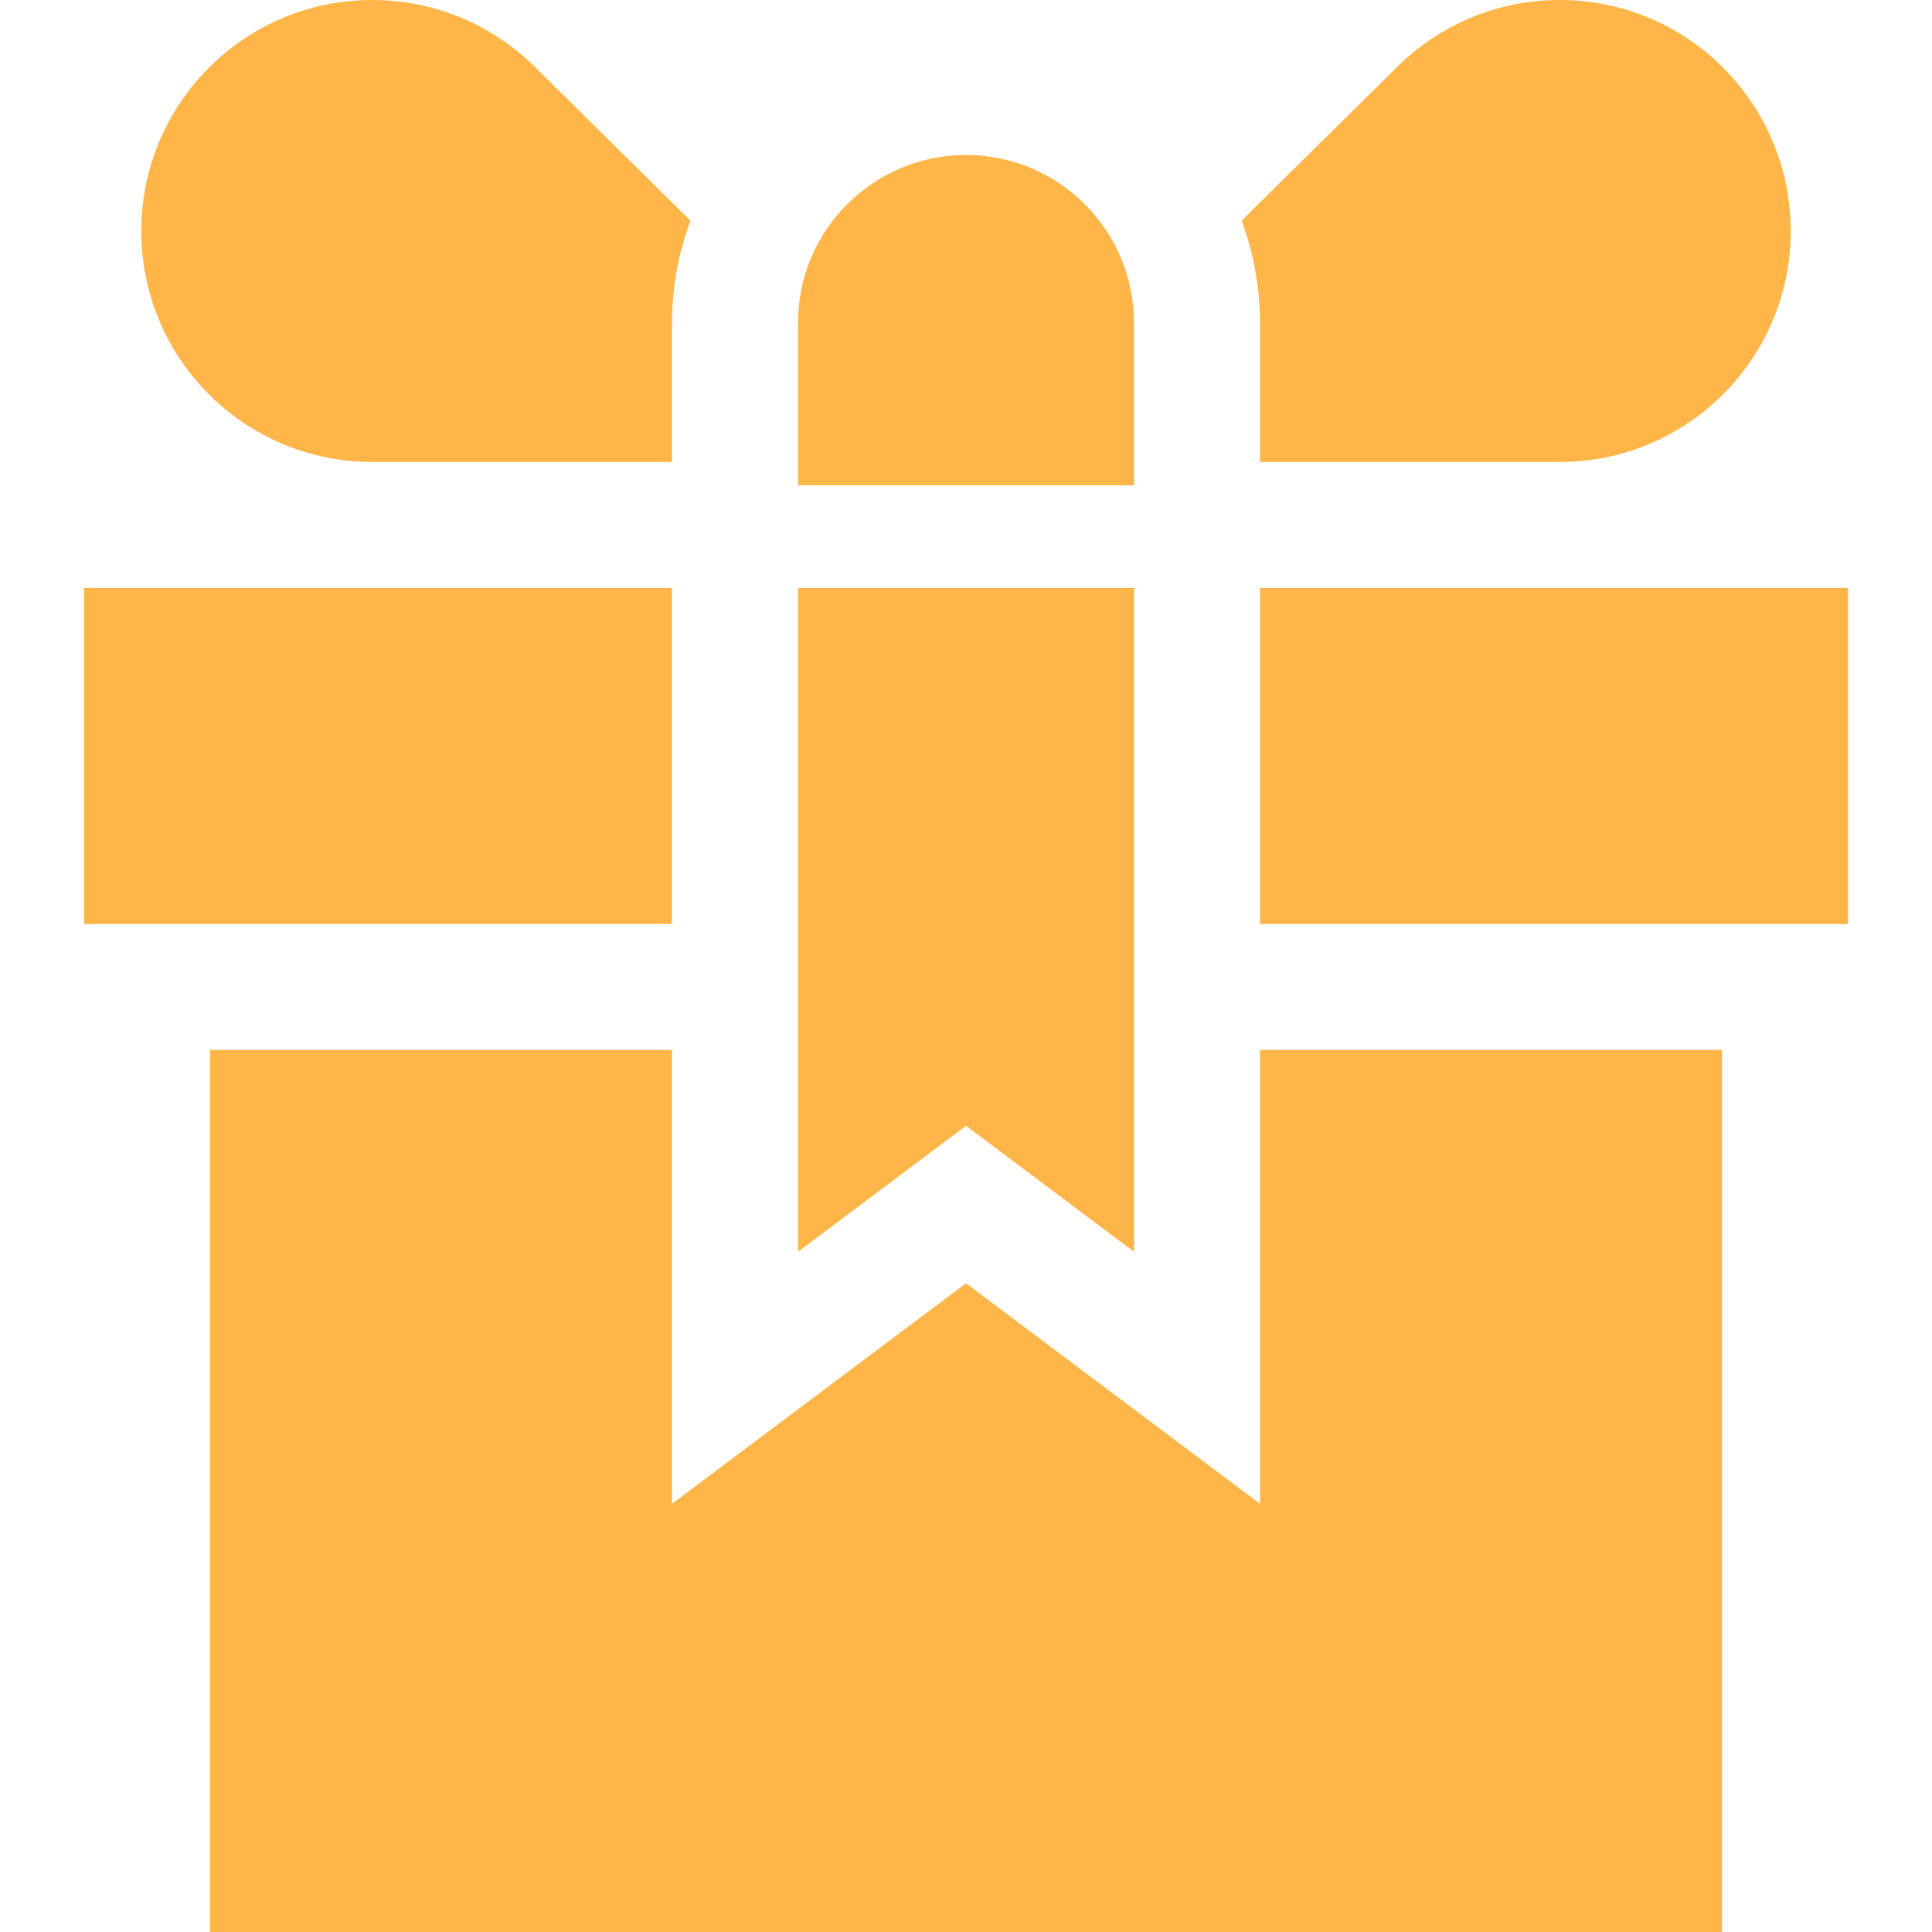
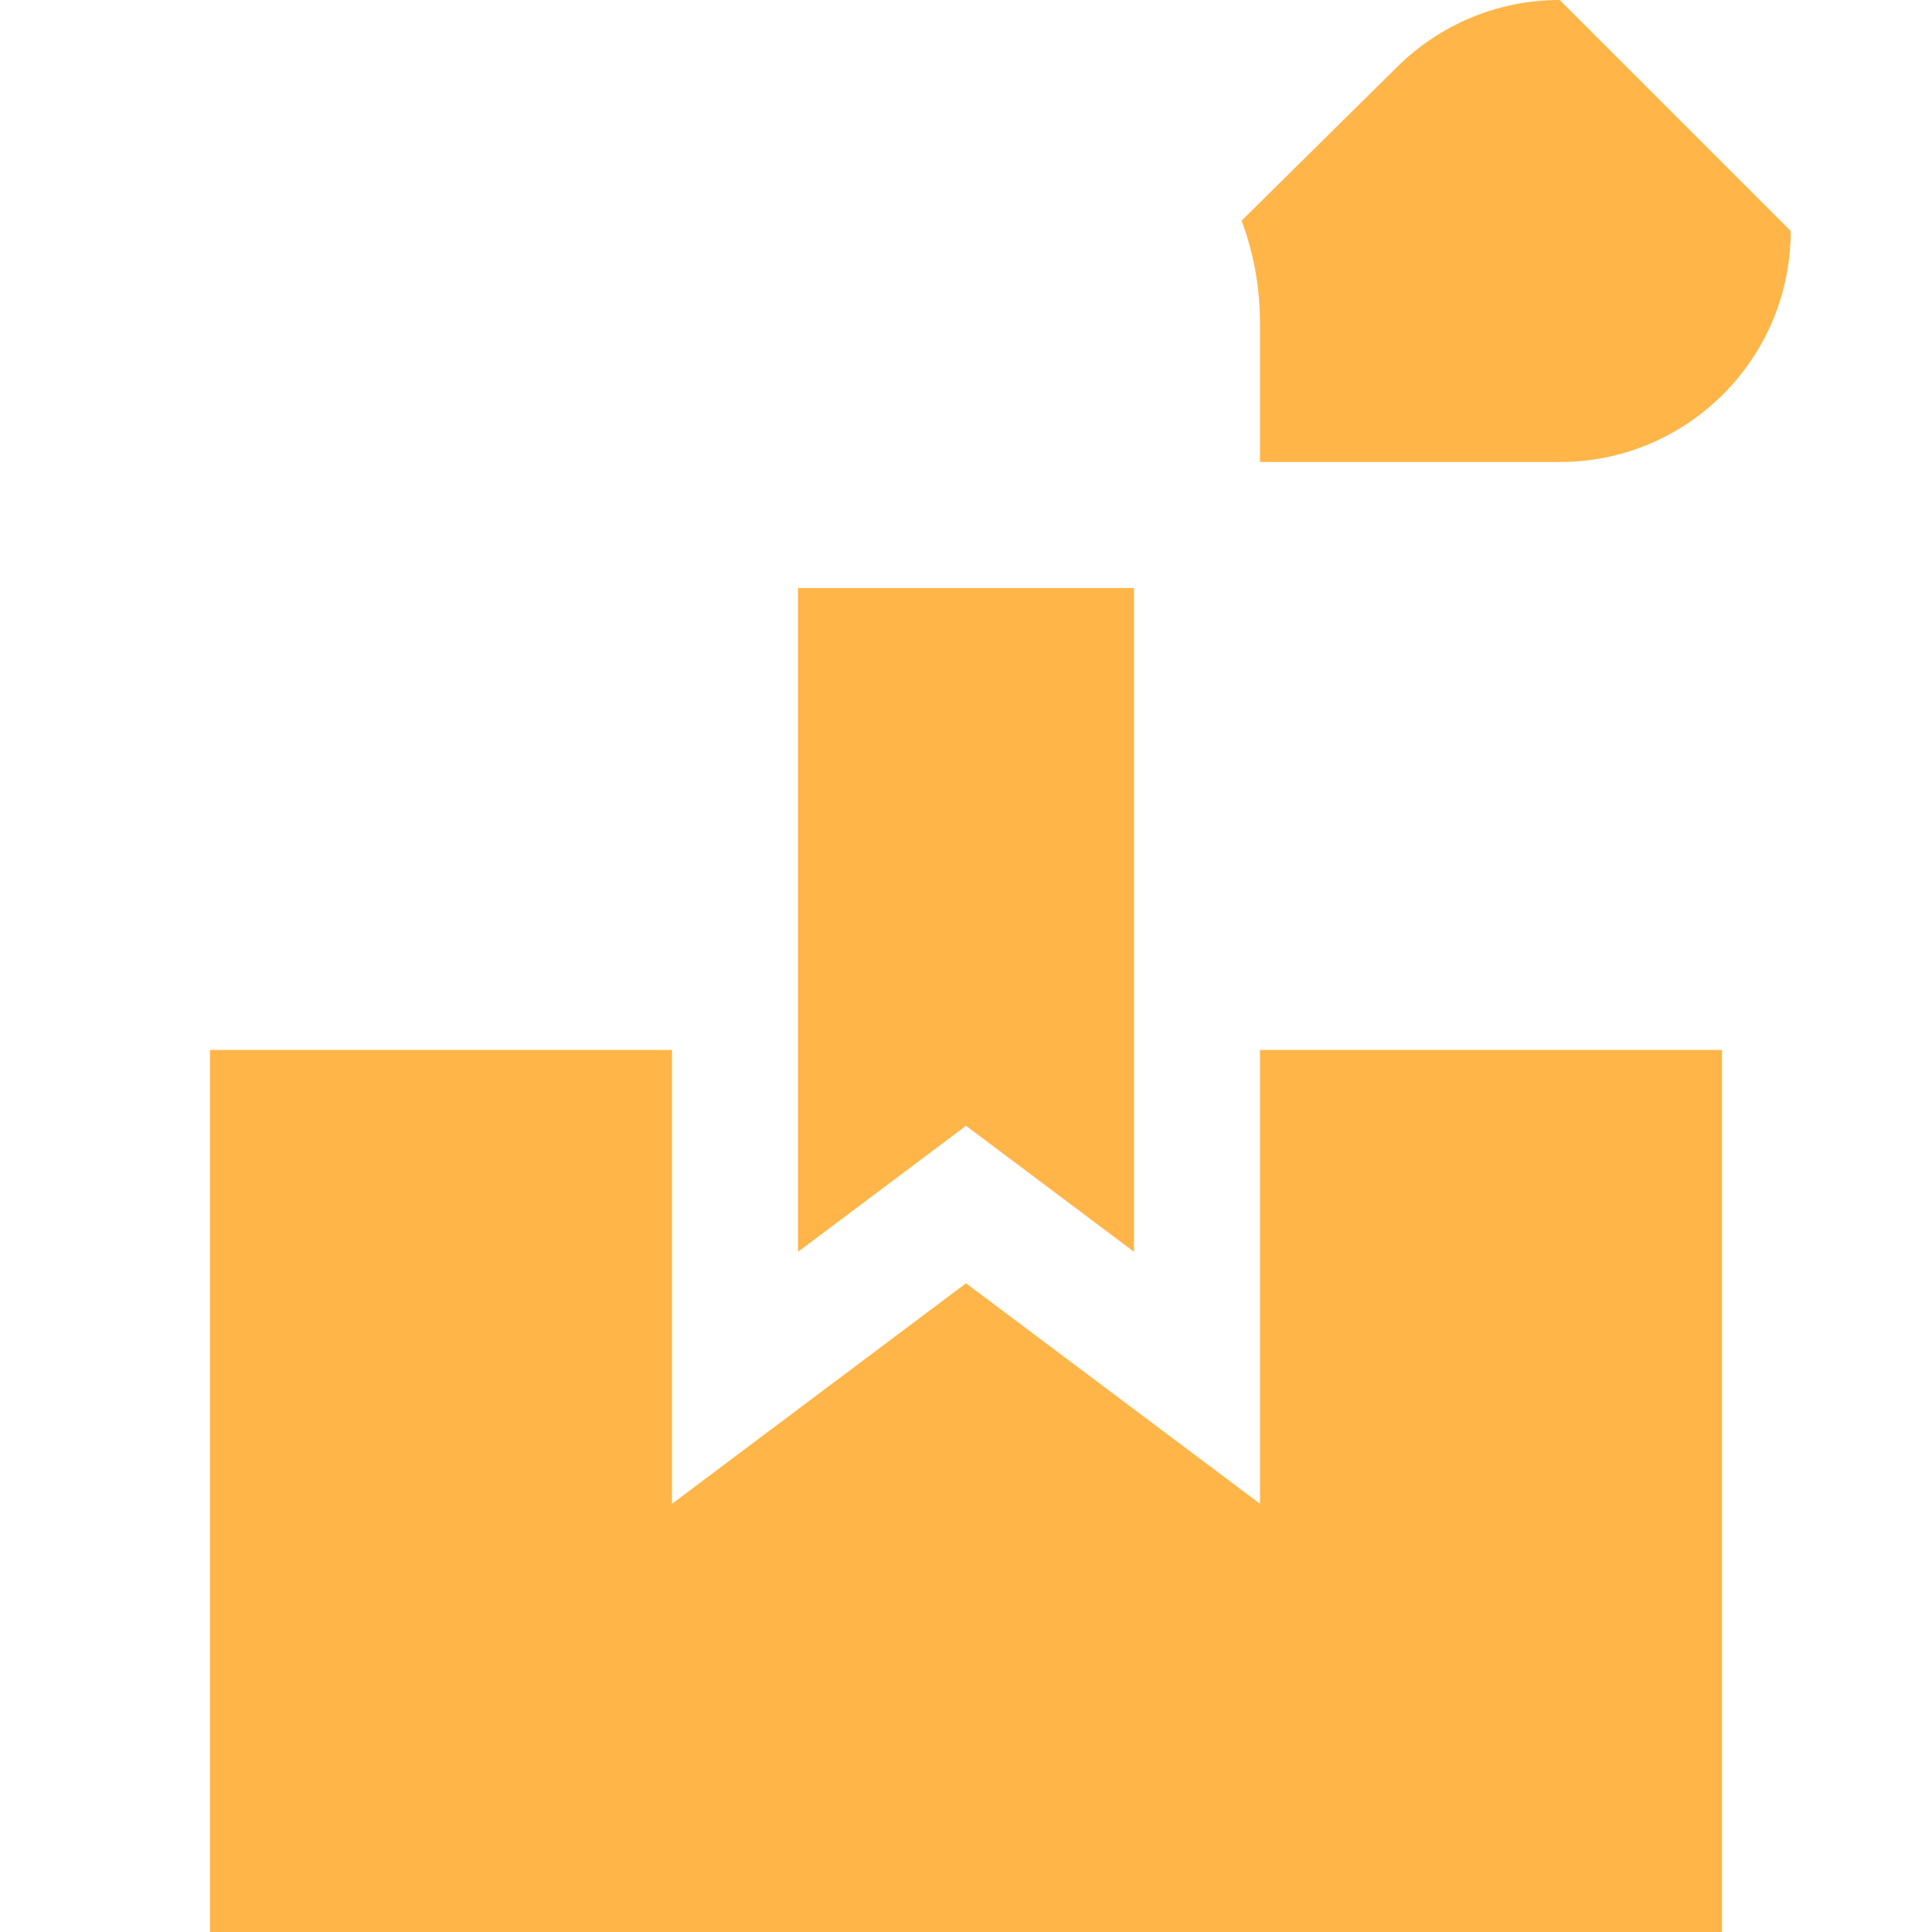
<svg xmlns="http://www.w3.org/2000/svg" version="1.1" id="Layer_1" x="0px" y="0px" viewBox="0 0 512 512" style="enable-background:new 0 0 512 512;" xml:space="preserve" fill="#FFB547">
  <g>
    <g>
-       <path d="M141.591,17.586C130.542,6.712,115.386,0,98.658,0c-33.81,0-61.217,27.408-61.217,61.217s27.408,61.217,61.217,61.217    h79.429V85.598c0-9.533,1.729-18.668,4.876-27.117L141.591,17.586z" />
+       </g>
+   </g>
+   <g>
+     <g>
+       <path d="M413.342,0c-16.728,0-31.884,6.712-42.935,17.586l-41.371,40.893c3.148,8.451,4.876,17.586,4.876,27.118v36.837h79.429    c33.81,0,61.217-27.408,61.217-61.217z" />
    </g>
  </g>
  <g>
    <g>
-       <path d="M413.342,0c-16.728,0-31.884,6.712-42.935,17.586l-41.371,40.893c3.148,8.451,4.876,17.586,4.876,27.118v36.837h79.429    c33.81,0,61.217-27.408,61.217-61.217S447.152,0,413.342,0z" />
-     </g>
-   </g>
-   <g>
-     <g>
-       <path d="M256,41.077c-24.588,0-44.522,19.933-44.522,44.522v43.008h89.043V85.599C300.522,61.01,280.588,41.077,256,41.077z" />
-     </g>
+       </g>
  </g>
  <g>
    <g>
      <polygon points="333.913,278.261 333.913,398.519 256,340.084 178.087,398.519 178.087,278.261 55.652,278.261 55.652,512     456.348,512 456.348,278.261   " />
    </g>
  </g>
  <g>
    <g>
-       <rect x="333.913" y="155.826" width="155.826" height="89.043" />
-     </g>
+       </g>
  </g>
  <g>
    <g>
-       <rect x="22.261" y="155.826" width="155.826" height="89.043" />
-     </g>
+       </g>
  </g>
  <g>
    <g>
      <polygon points="211.478,155.826 211.478,331.737 256,298.346 300.522,331.737 300.522,155.826   " />
    </g>
  </g>
  <g>
</g>
  <g>
</g>
  <g>
</g>
  <g>
</g>
  <g>
</g>
  <g>
</g>
  <g>
</g>
  <g>
</g>
  <g>
</g>
  <g>
</g>
  <g>
</g>
  <g>
</g>
  <g>
</g>
  <g>
</g>
  <g>
</g>
</svg>